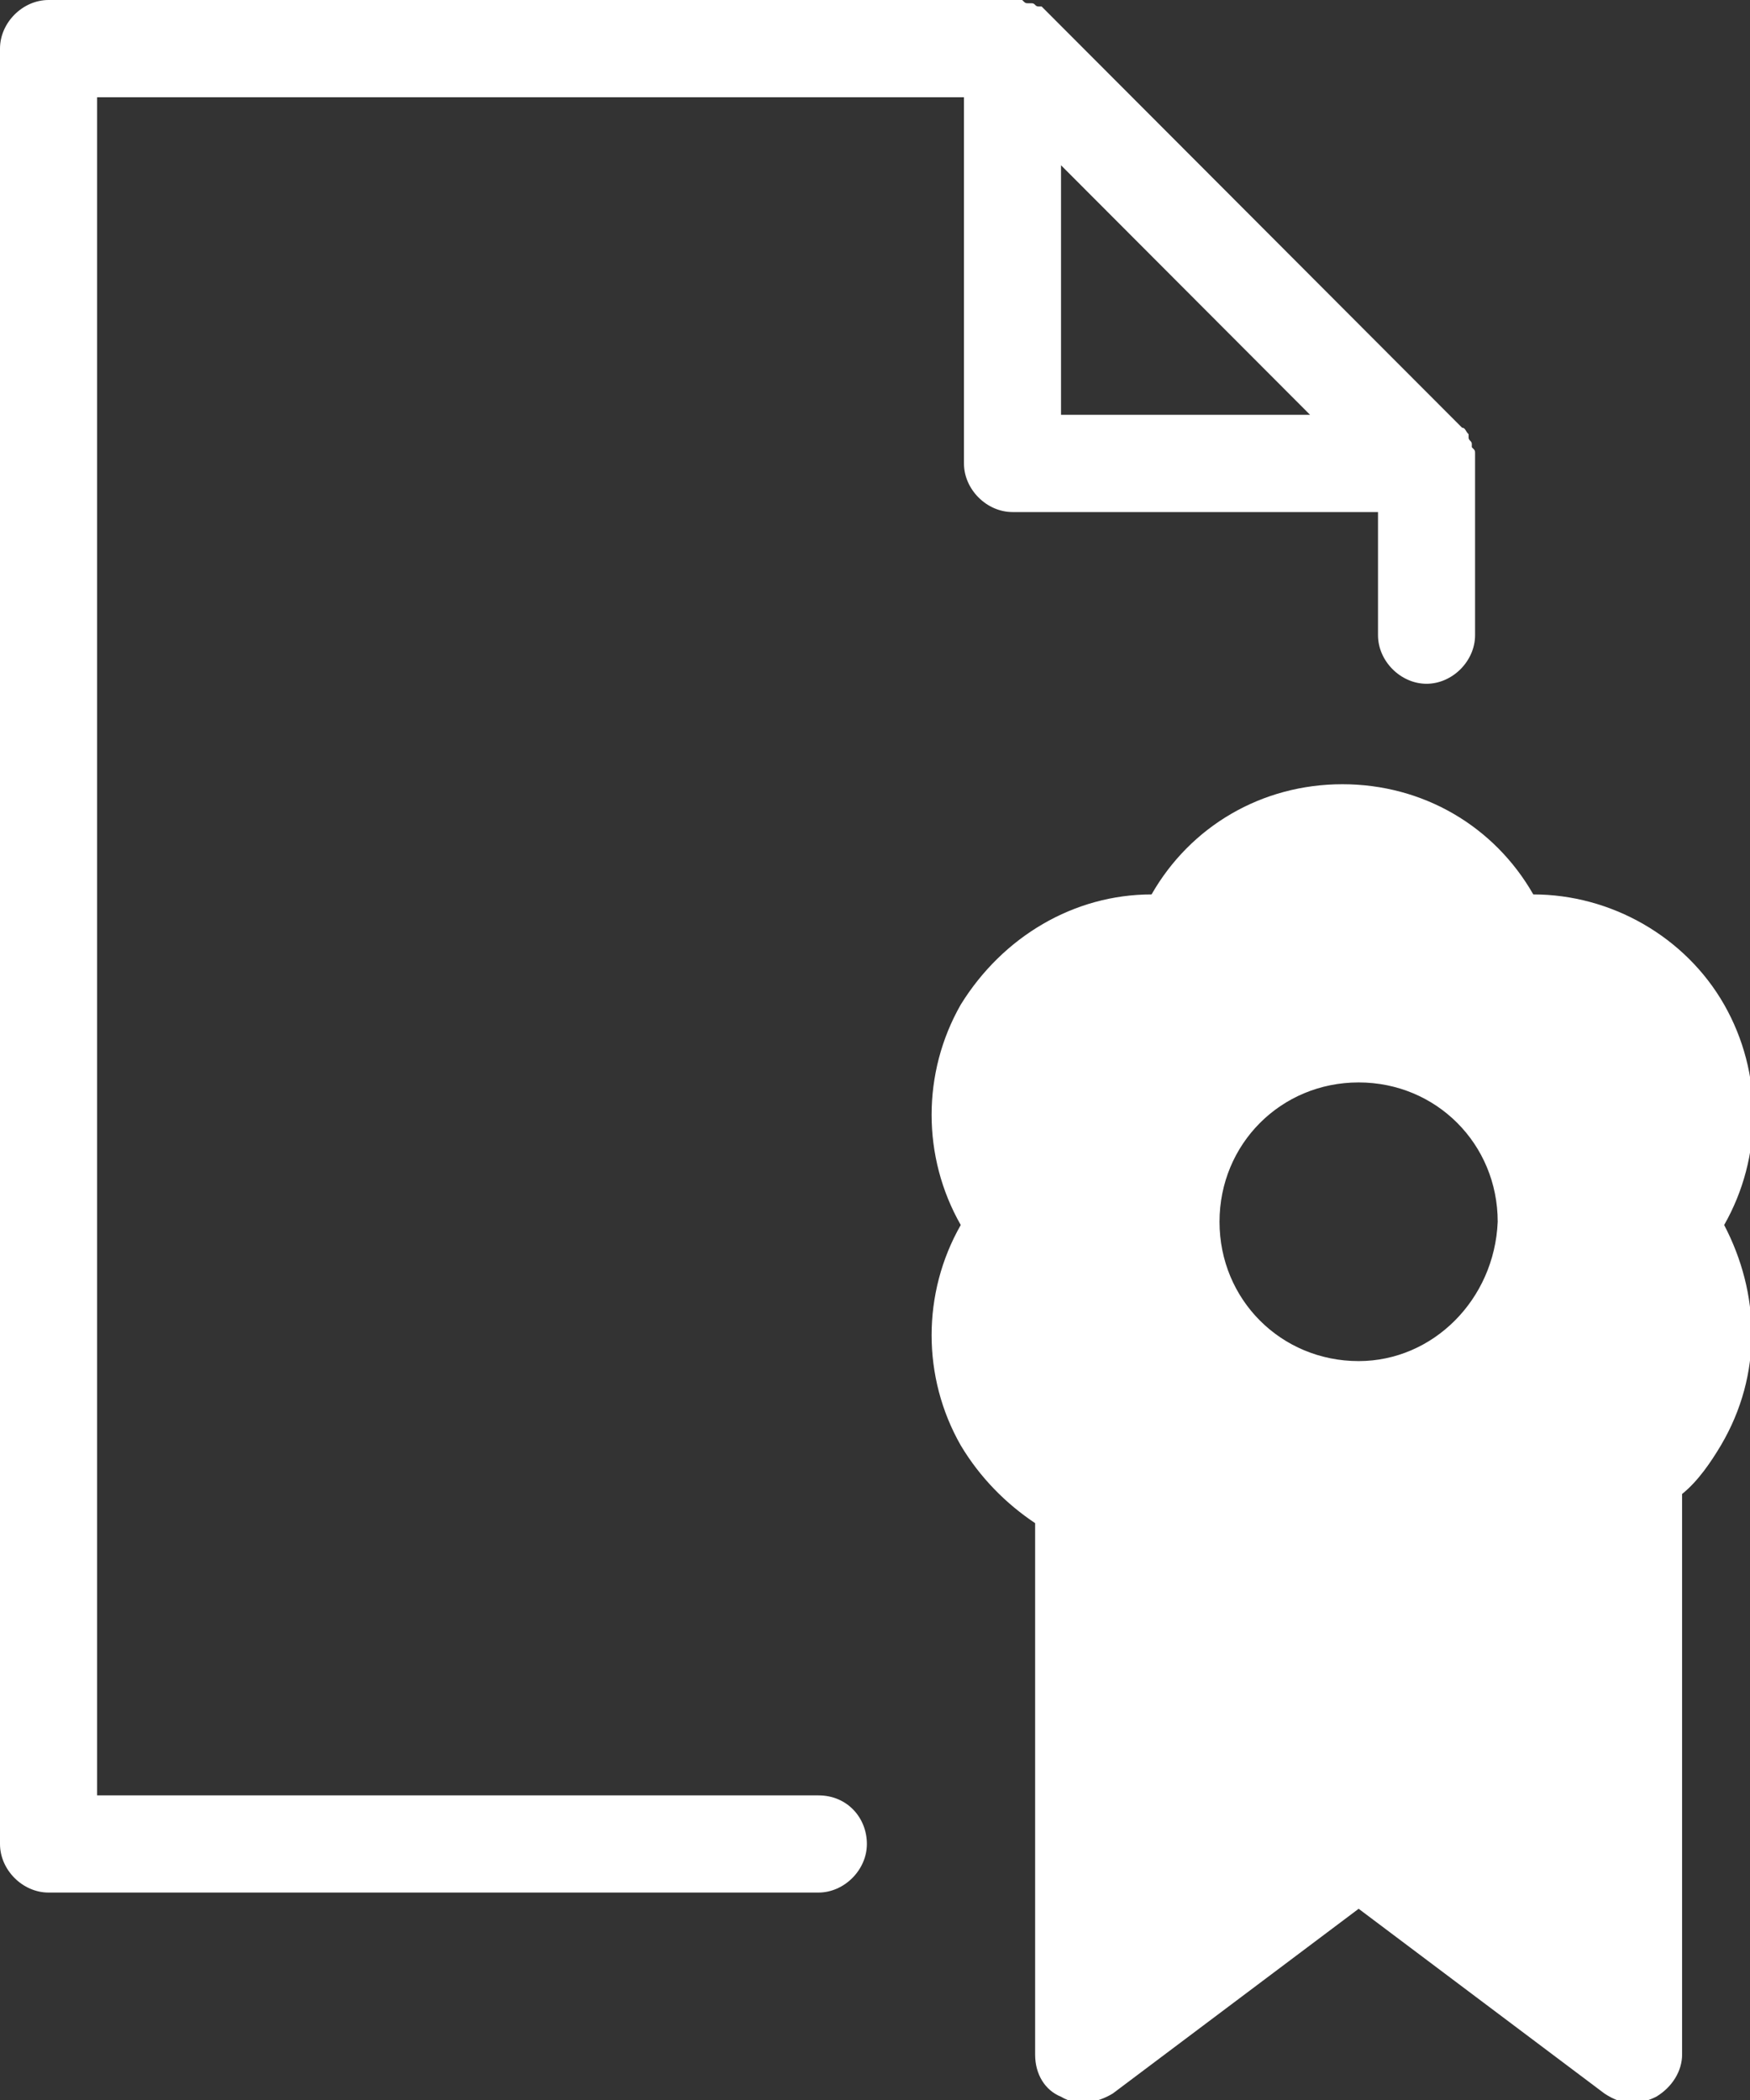
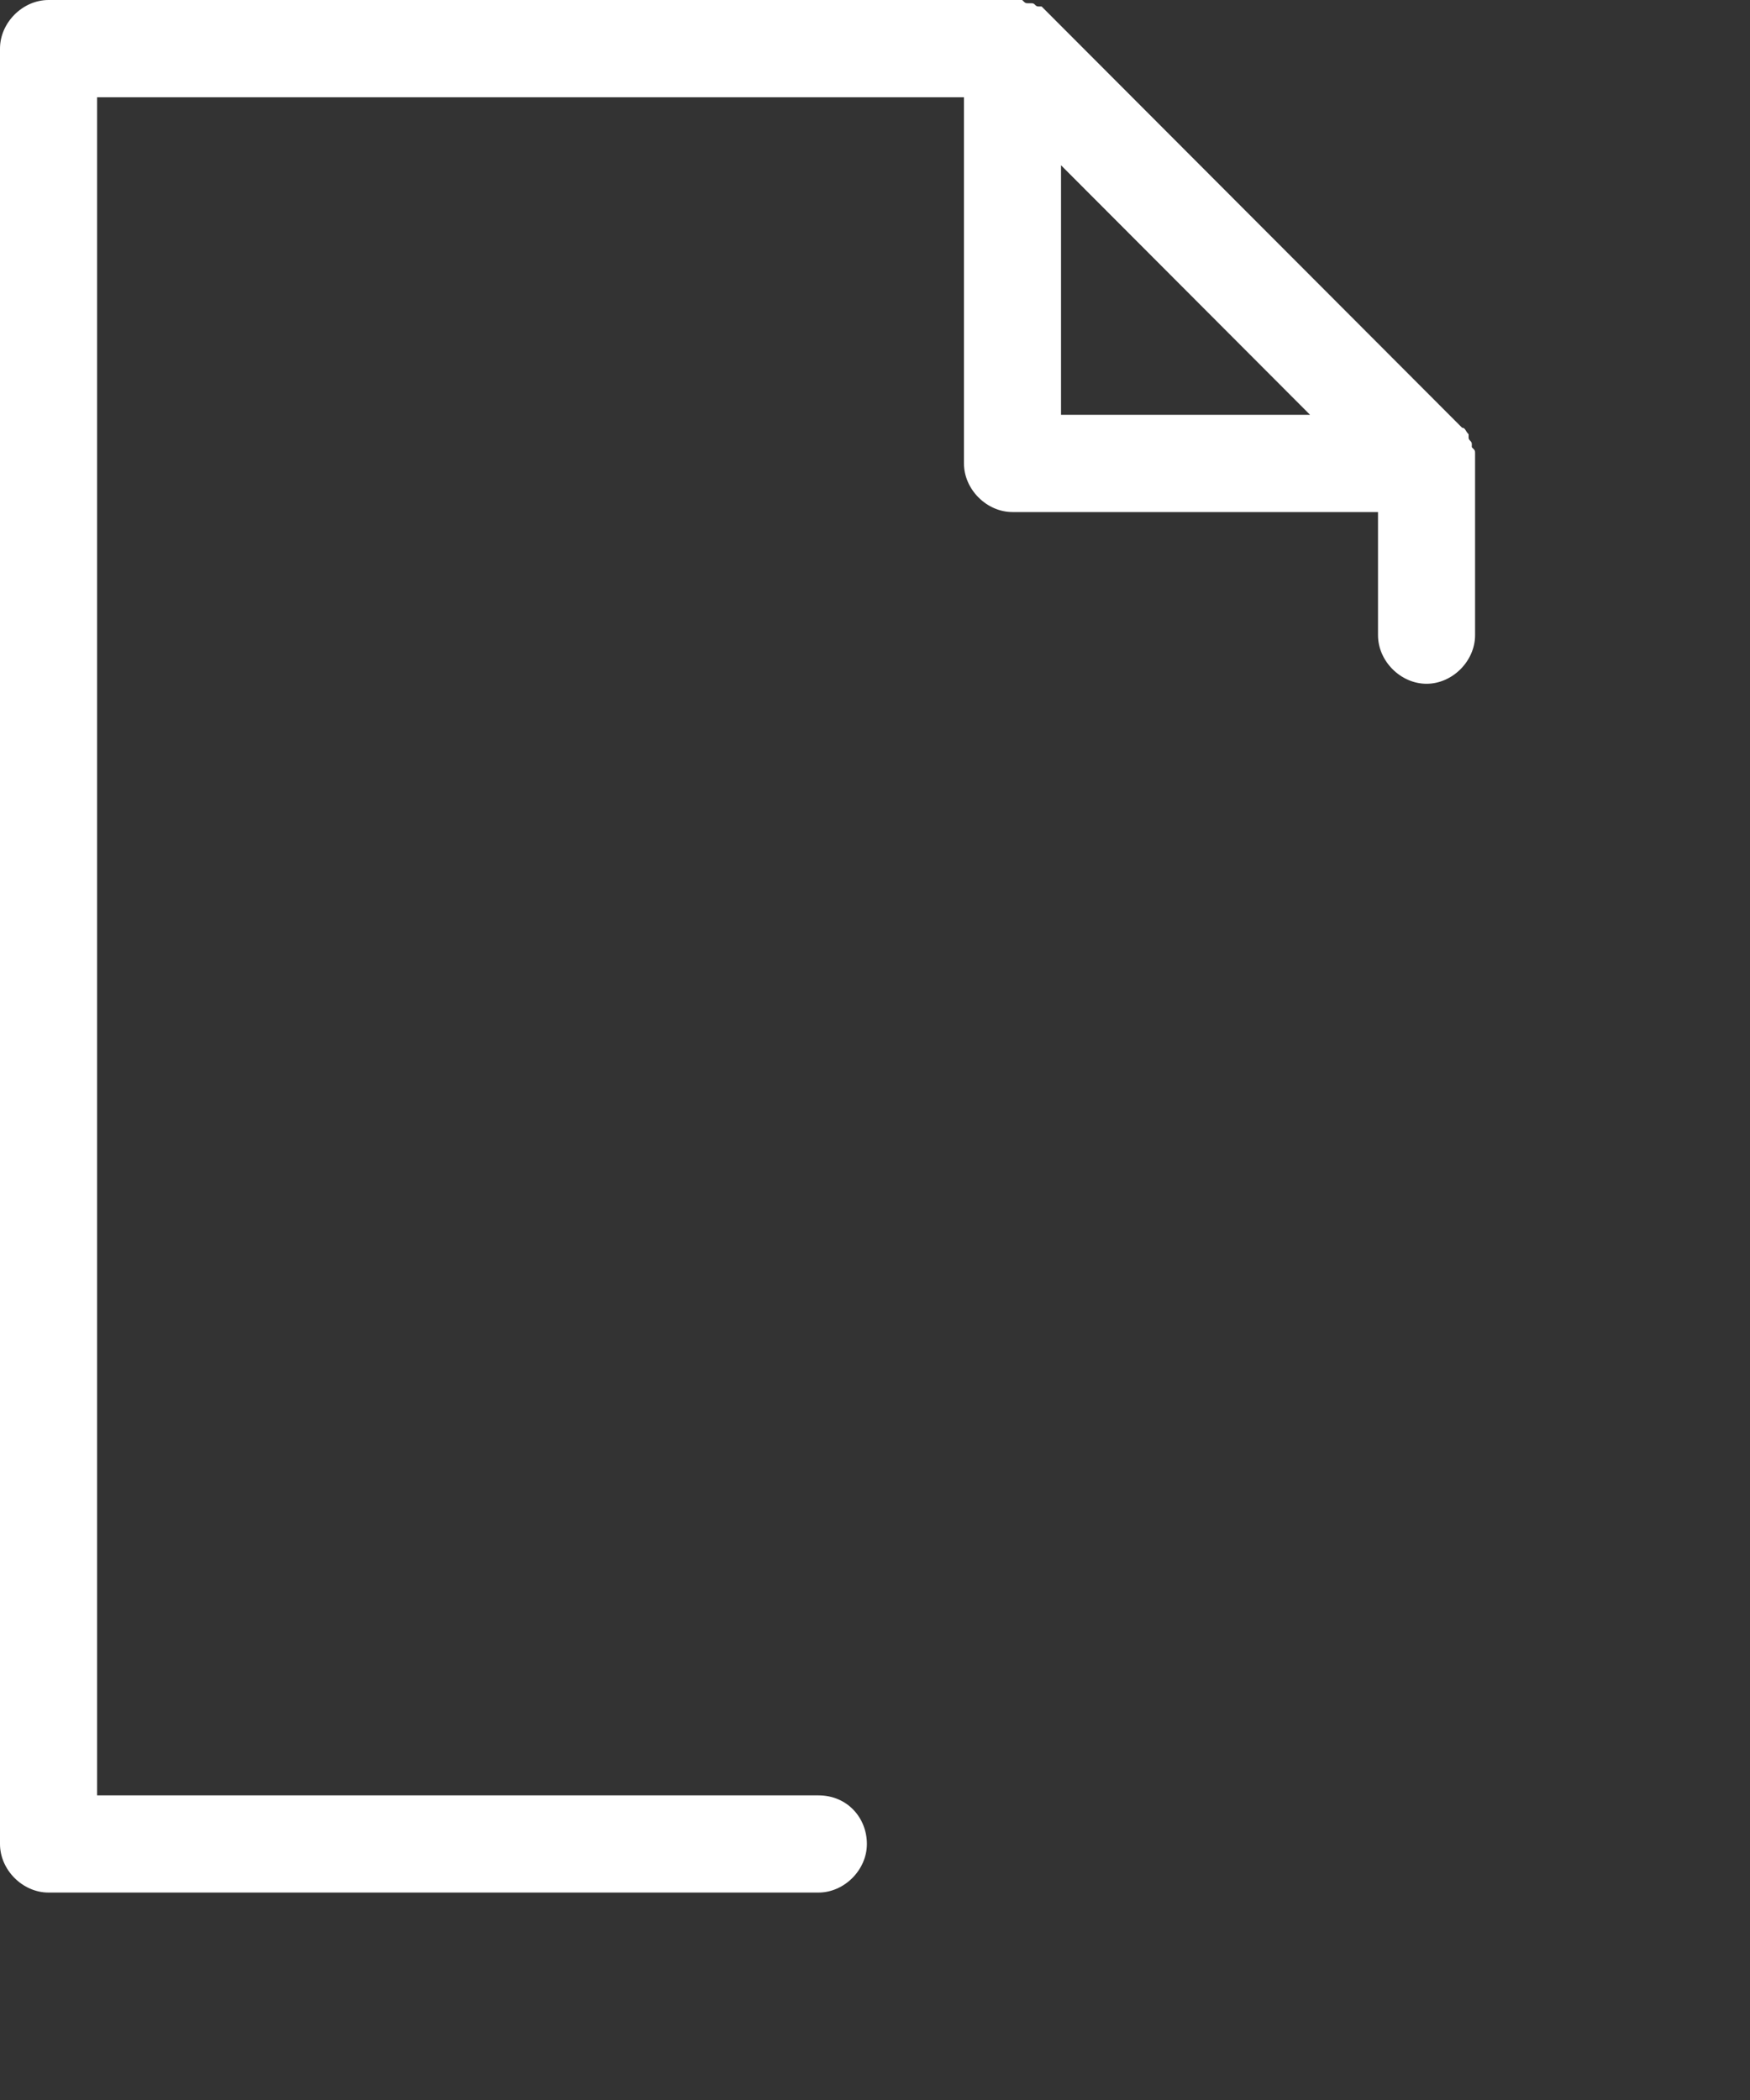
<svg xmlns="http://www.w3.org/2000/svg" width="30" height="36" viewBox="0 0 30 36" fill="none">
  <rect x="0" y="0" width="30" height="36" fill="#333333" stroke="none" />
  <path d="M14.03 30.778H1.664V1.667H16.525V7.944C16.525 8.389 16.913 8.778 17.357 8.778H23.623V10.889C23.623 11.333 24.011 11.722 24.455 11.722C24.898 11.722 25.287 11.333 25.287 10.889V7.944C25.287 7.889 25.287 7.833 25.287 7.778C25.287 7.722 25.287 7.722 25.231 7.667V7.611C25.231 7.556 25.176 7.556 25.176 7.5C25.176 7.5 25.176 7.5 25.176 7.444C25.12 7.389 25.12 7.333 25.065 7.333L17.967 0.222C17.911 0.167 17.911 0.167 17.856 0.111C17.856 0.111 17.856 0.111 17.8 0.111C17.745 0.111 17.745 0.056 17.689 0.056H17.634C17.579 0.056 17.579 0.056 17.523 0C17.468 0 17.412 0 17.357 0H0.832C0.388 0 0 0.389 0 0.833V31.611C0 32.056 0.388 32.444 0.832 32.444H14.03C14.473 32.444 14.861 32.056 14.861 31.611C14.861 31.167 14.529 30.778 14.03 30.778ZM18.189 2.833L22.458 7.111H18.189V2.833Z" fill="white" />
-   <path d="M29.557 21C30.222 19.833 30.222 18.389 29.557 17.222C28.891 16.056 27.616 15.333 26.285 15.333C25.619 14.167 24.399 13.444 23.013 13.444C21.627 13.444 20.407 14.167 19.741 15.333C18.411 15.333 17.191 16.056 16.47 17.222C15.804 18.389 15.804 19.833 16.47 21C15.804 22.167 15.804 23.611 16.47 24.778C16.802 25.333 17.246 25.778 17.745 26.111V35.222C17.745 35.556 17.912 35.833 18.189 35.944C18.466 36.111 18.799 36.056 19.076 35.889L23.291 32.722L27.505 35.889C27.671 36 27.838 36.056 28.004 36.056C28.115 36.056 28.281 36 28.392 35.944C28.669 35.778 28.836 35.5 28.836 35.222V25.611C29.113 25.389 29.335 25.056 29.501 24.778C30.222 23.556 30.167 22.167 29.557 21ZM23.291 23.333C21.96 23.333 20.906 22.278 20.906 20.945C20.906 19.611 21.96 18.556 23.291 18.556C24.621 18.556 25.675 19.611 25.675 20.945C25.619 22.278 24.566 23.333 23.291 23.333Z" fill="white" />
</svg>